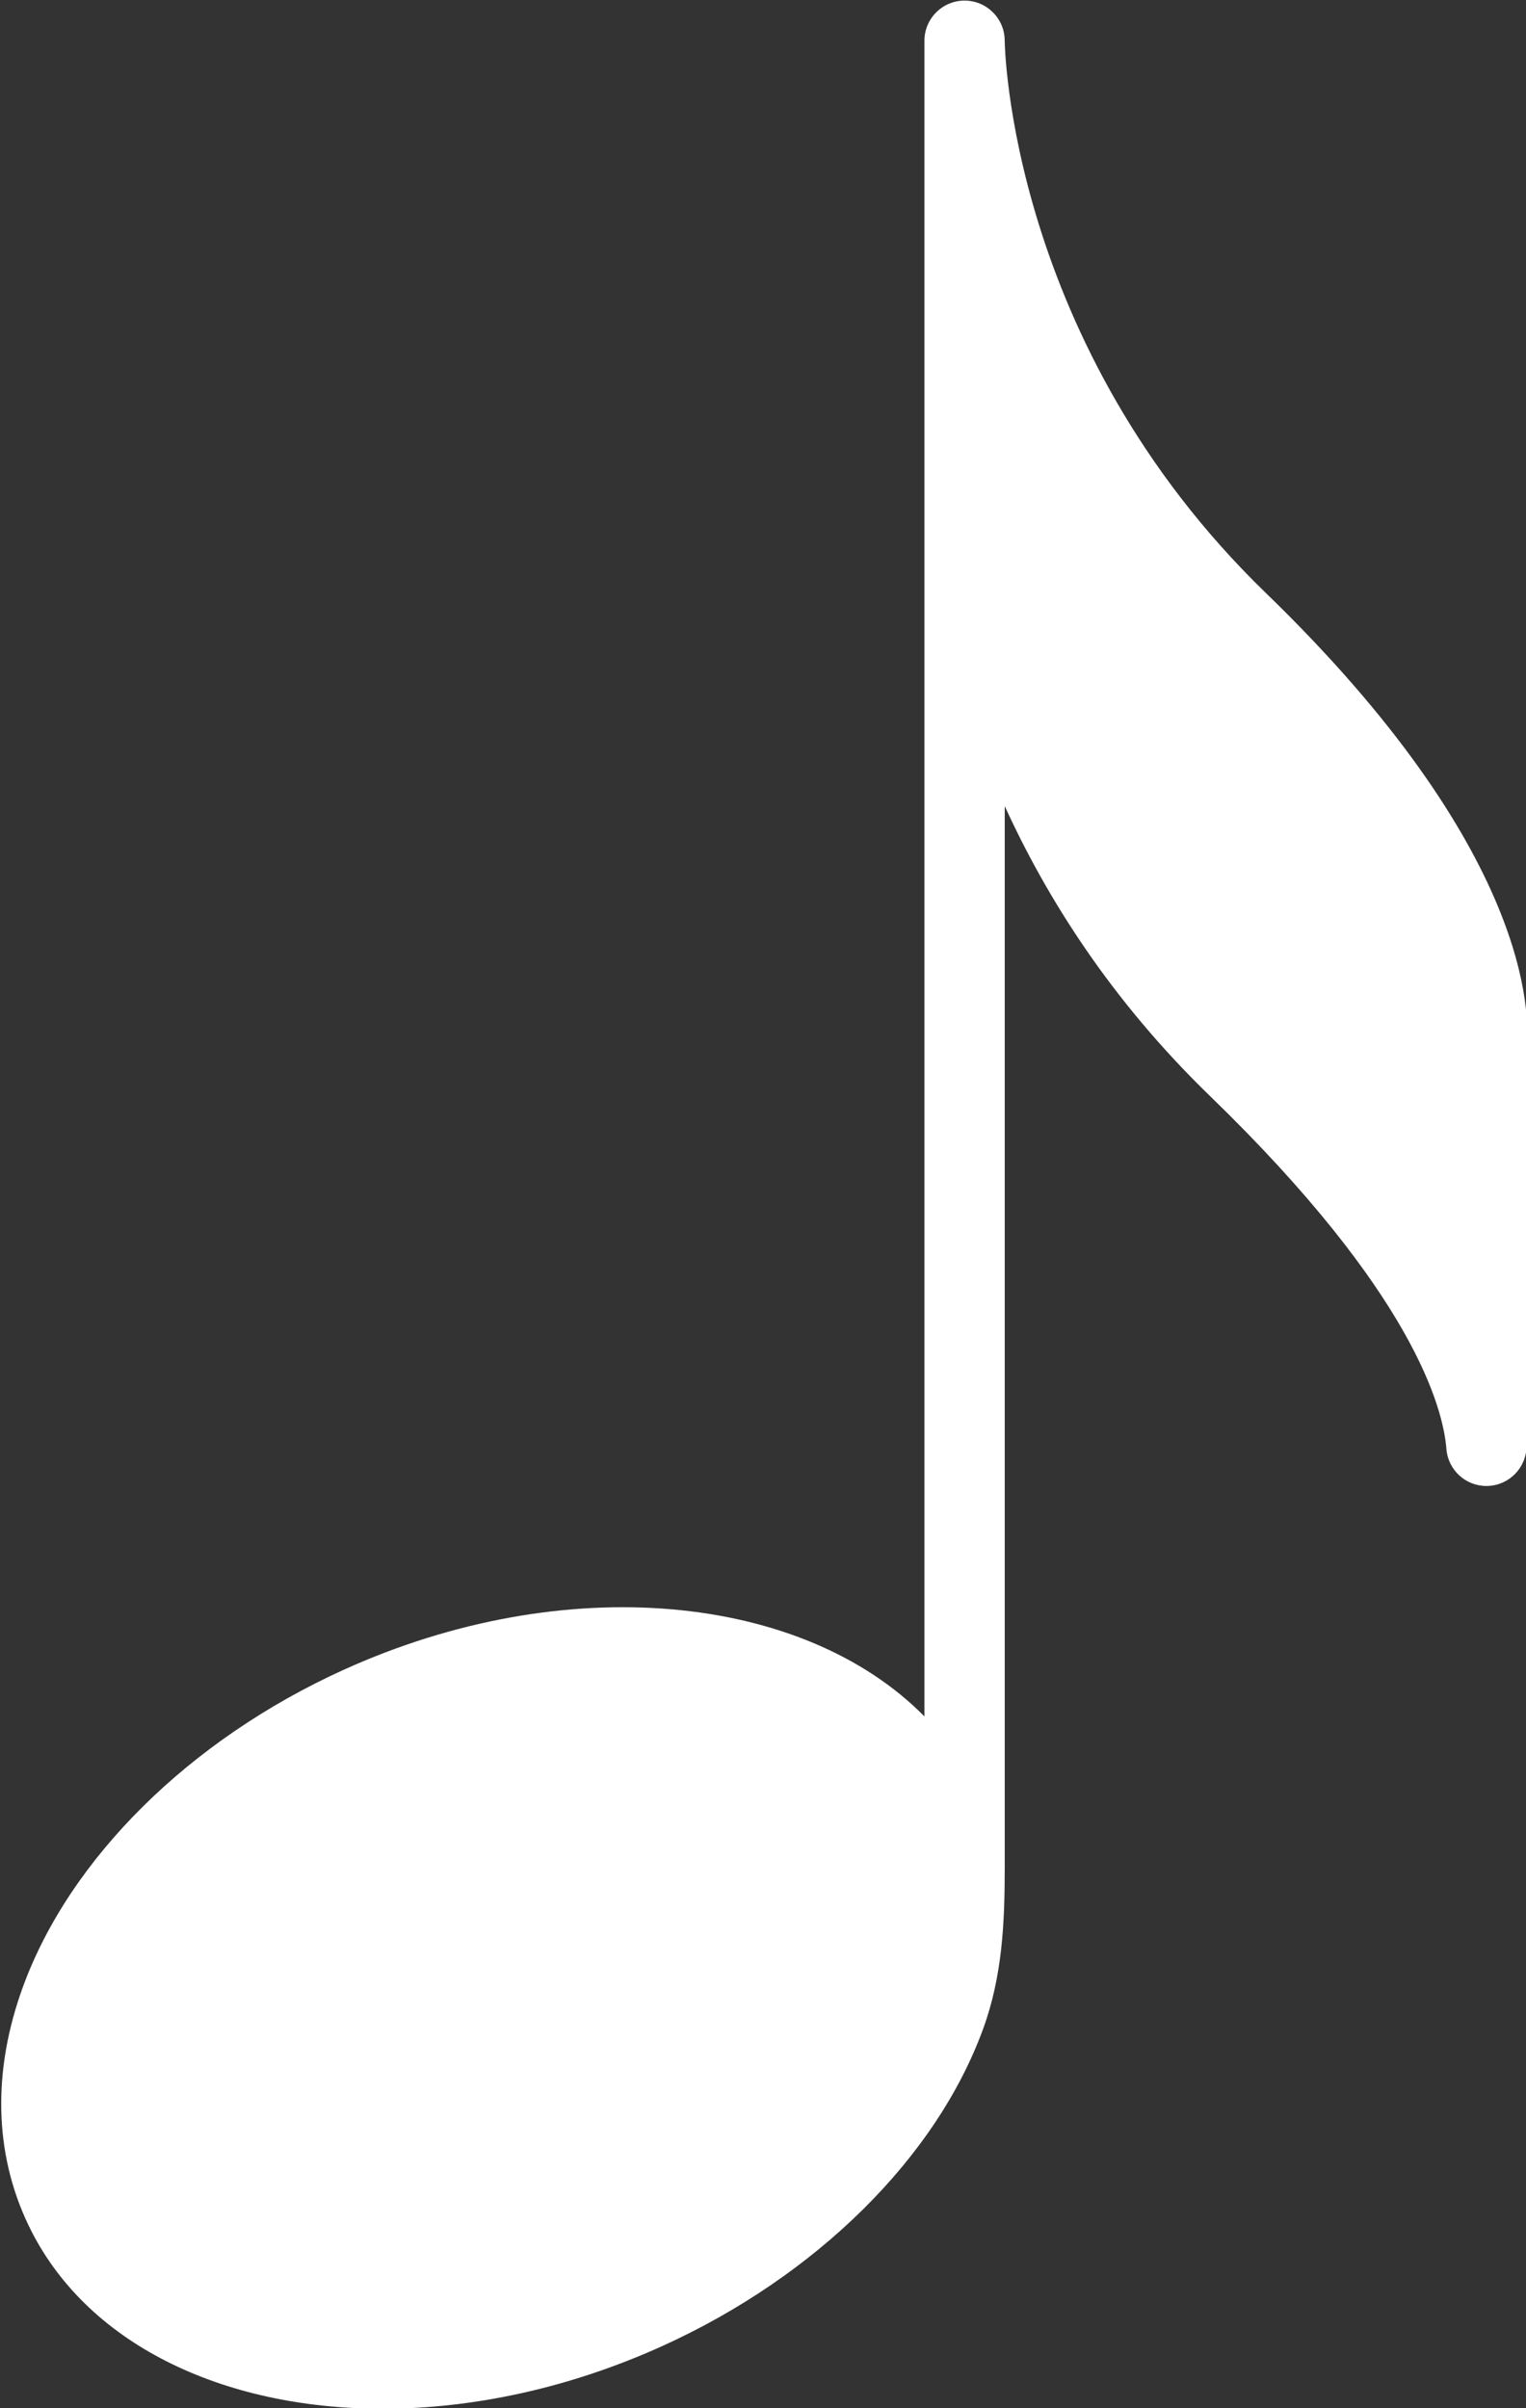
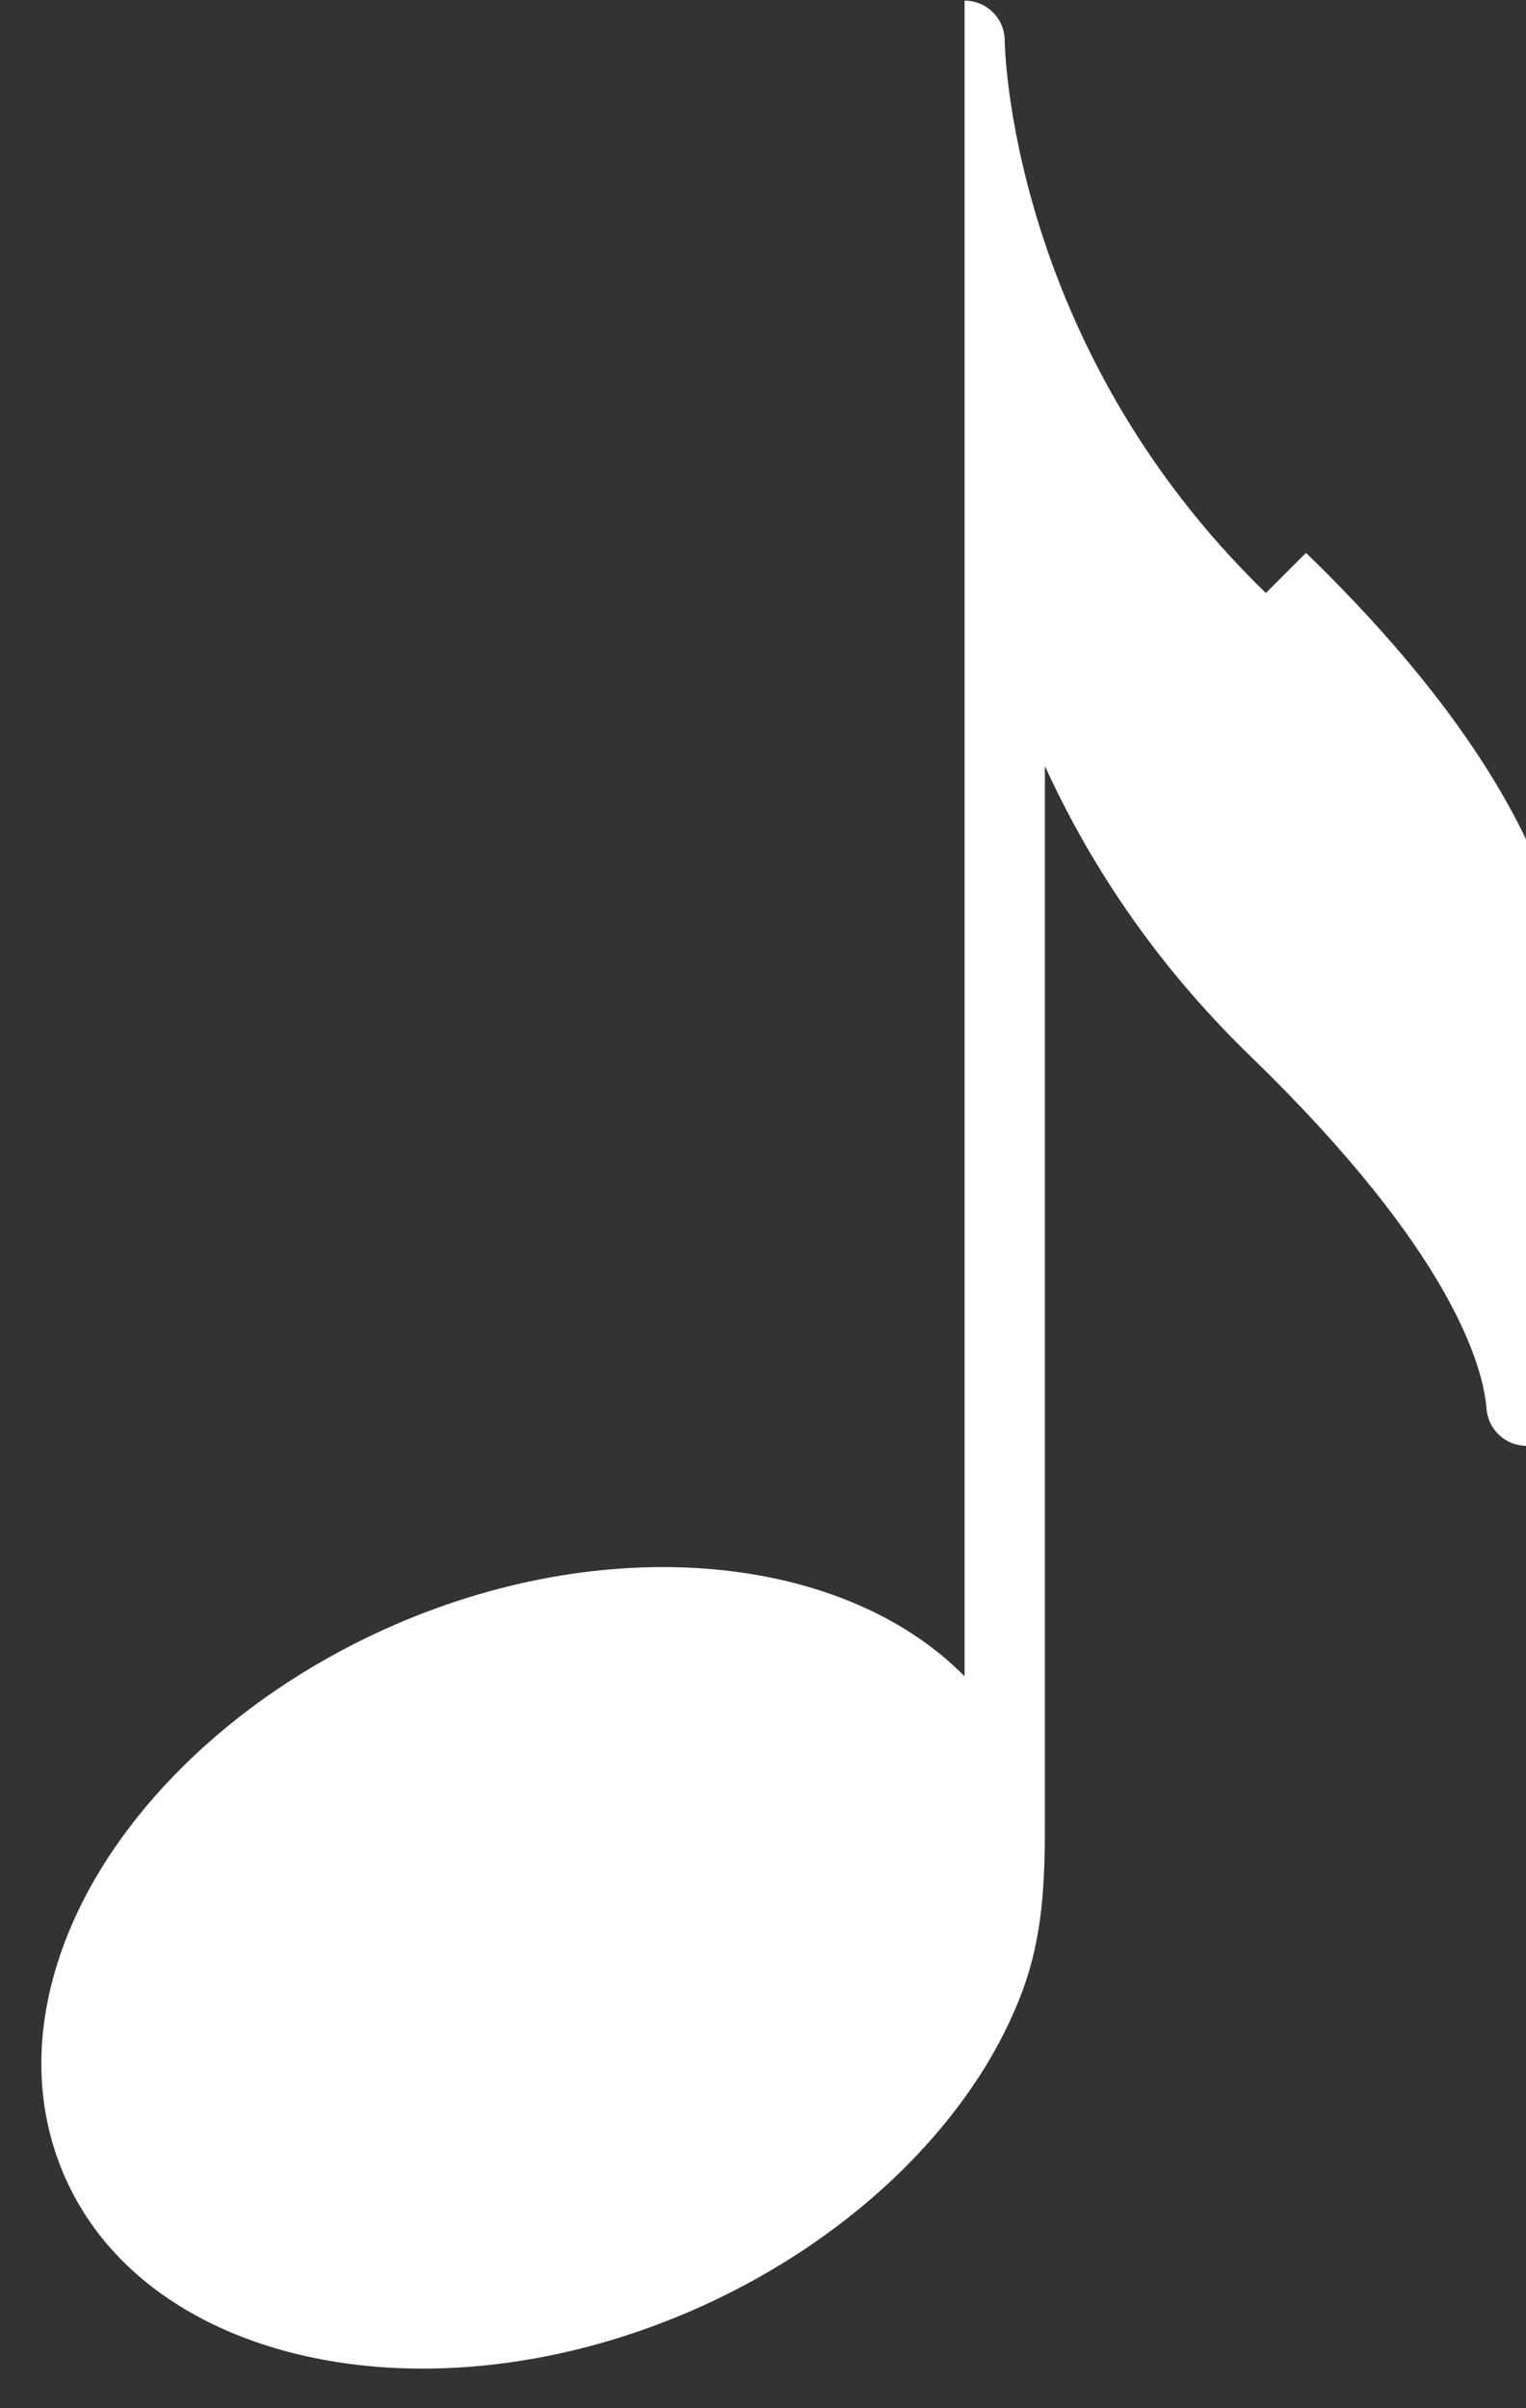
<svg xmlns="http://www.w3.org/2000/svg" fill="#ffffff" id="Layer_1" style="enable-background:new 0 0 38.02 59.985" version="1.1" viewBox="0 0 38.02 59.985" x="0px" xml:space="preserve" y="0px">
  <rect x="0" y="0" width="38.02" height="59.985" fill="#333333" stroke="none" />
  <g id="change1_1">
-     <path d="m31.539 14.771c-6.403-6.203-6.507-13.683-6.507-13.756 0-0.552-0.448-1-1-1s-1 0.448-1 1v41.739c-3.02-3.063-8.952-3.667-14.482-1.156-3.825 1.738-6.807 4.687-7.978 7.89-0.764 2.091-0.719 4.138 0.128 5.92 1.412 2.969 4.837 4.591 8.833 4.591 2.233 0 4.645-0.507 6.982-1.568 3.825-1.738 6.808-4.687 7.978-7.89 0.482-1.32 0.54-2.655 0.54-4.038v-2.249-3.212-3.836-4.12-4.064-3.668-2.933-1.858-0.484c1.053 2.304 2.651 4.836 5.116 7.224 5.077 4.918 5.809 7.785 5.888 8.79 0.041 0.522 0.477 0.921 0.996 0.921 0.013 0 0.026 0 0.04-0.001 0.537-0.021 0.96-0.462 0.96-0.999v-9.938c0.083-0.777 0.145-4.874-6.494-11.305z" fill="inherit" />
+     <path d="m31.539 14.771c-6.403-6.203-6.507-13.683-6.507-13.756 0-0.552-0.448-1-1-1v41.739c-3.02-3.063-8.952-3.667-14.482-1.156-3.825 1.738-6.807 4.687-7.978 7.89-0.764 2.091-0.719 4.138 0.128 5.92 1.412 2.969 4.837 4.591 8.833 4.591 2.233 0 4.645-0.507 6.982-1.568 3.825-1.738 6.808-4.687 7.978-7.89 0.482-1.32 0.54-2.655 0.54-4.038v-2.249-3.212-3.836-4.12-4.064-3.668-2.933-1.858-0.484c1.053 2.304 2.651 4.836 5.116 7.224 5.077 4.918 5.809 7.785 5.888 8.79 0.041 0.522 0.477 0.921 0.996 0.921 0.013 0 0.026 0 0.04-0.001 0.537-0.021 0.96-0.462 0.96-0.999v-9.938c0.083-0.777 0.145-4.874-6.494-11.305z" fill="inherit" />
  </g>
</svg>